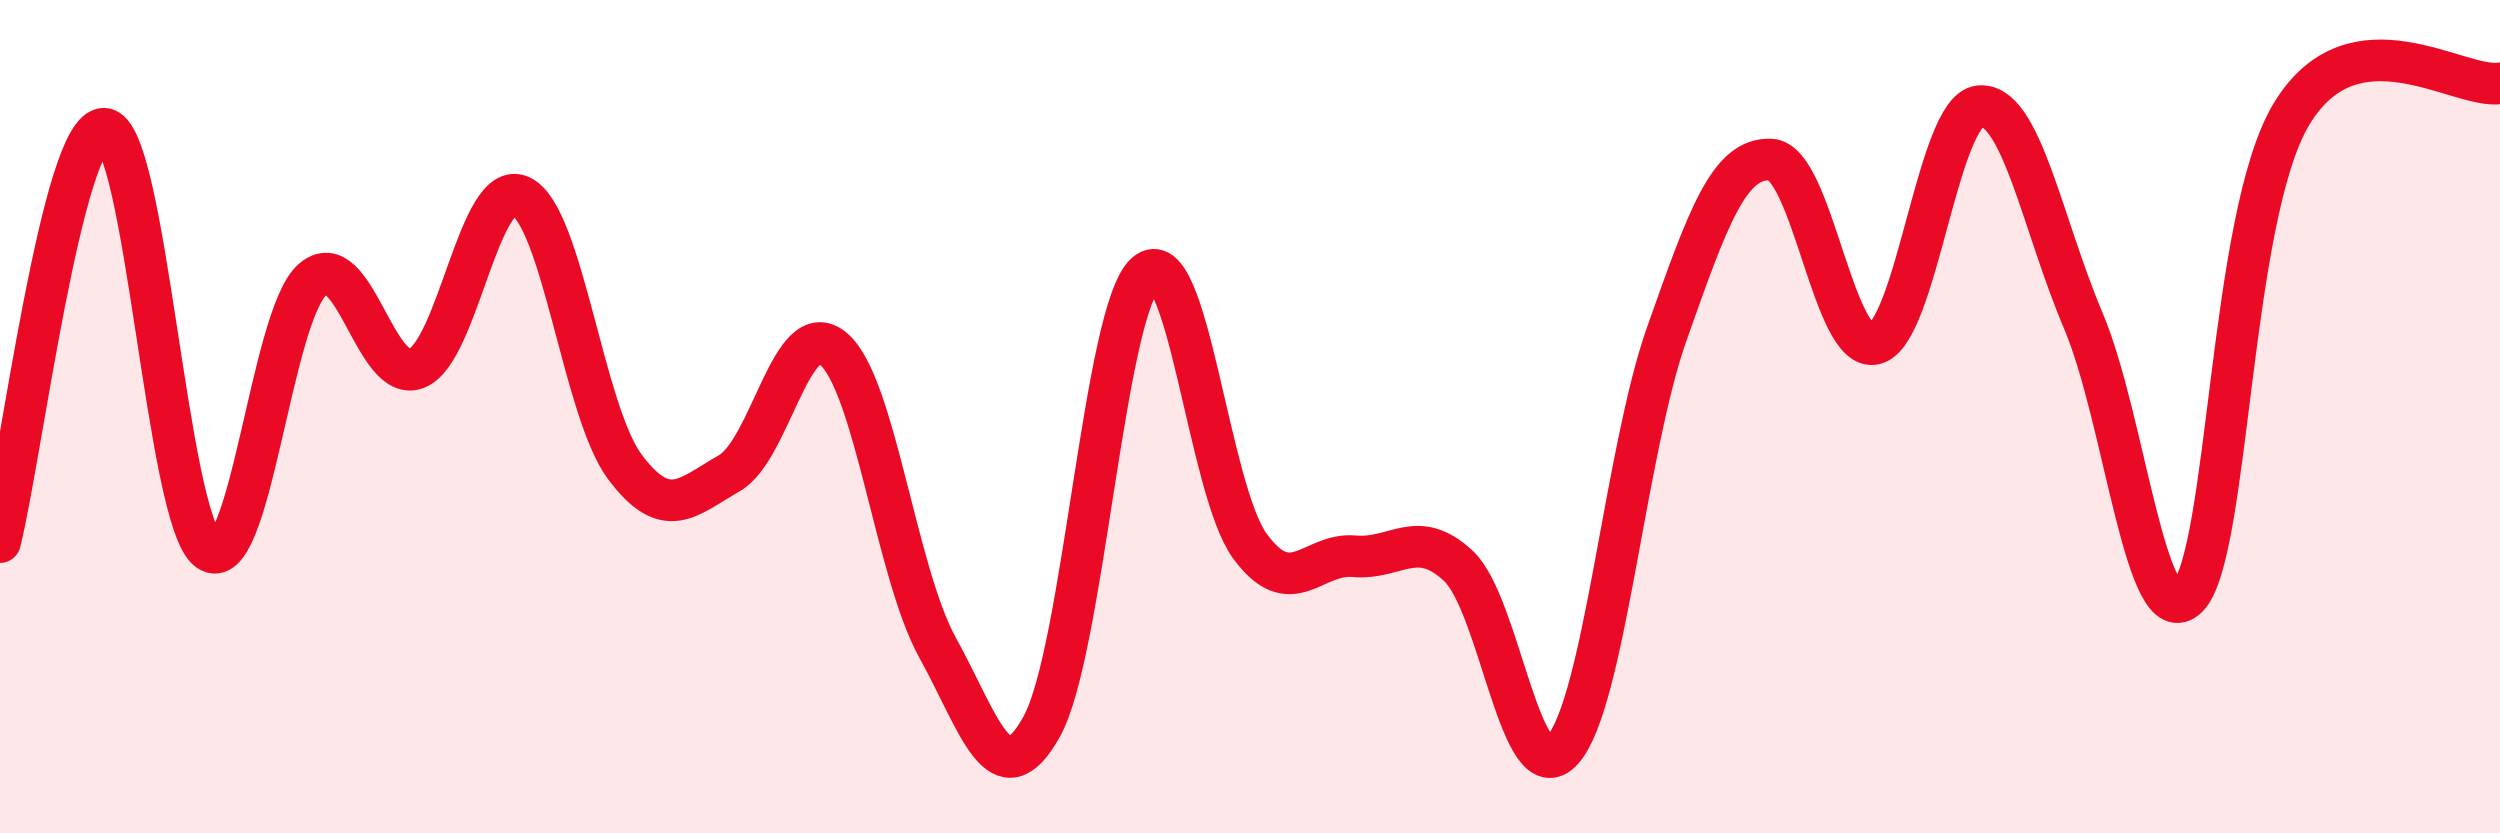
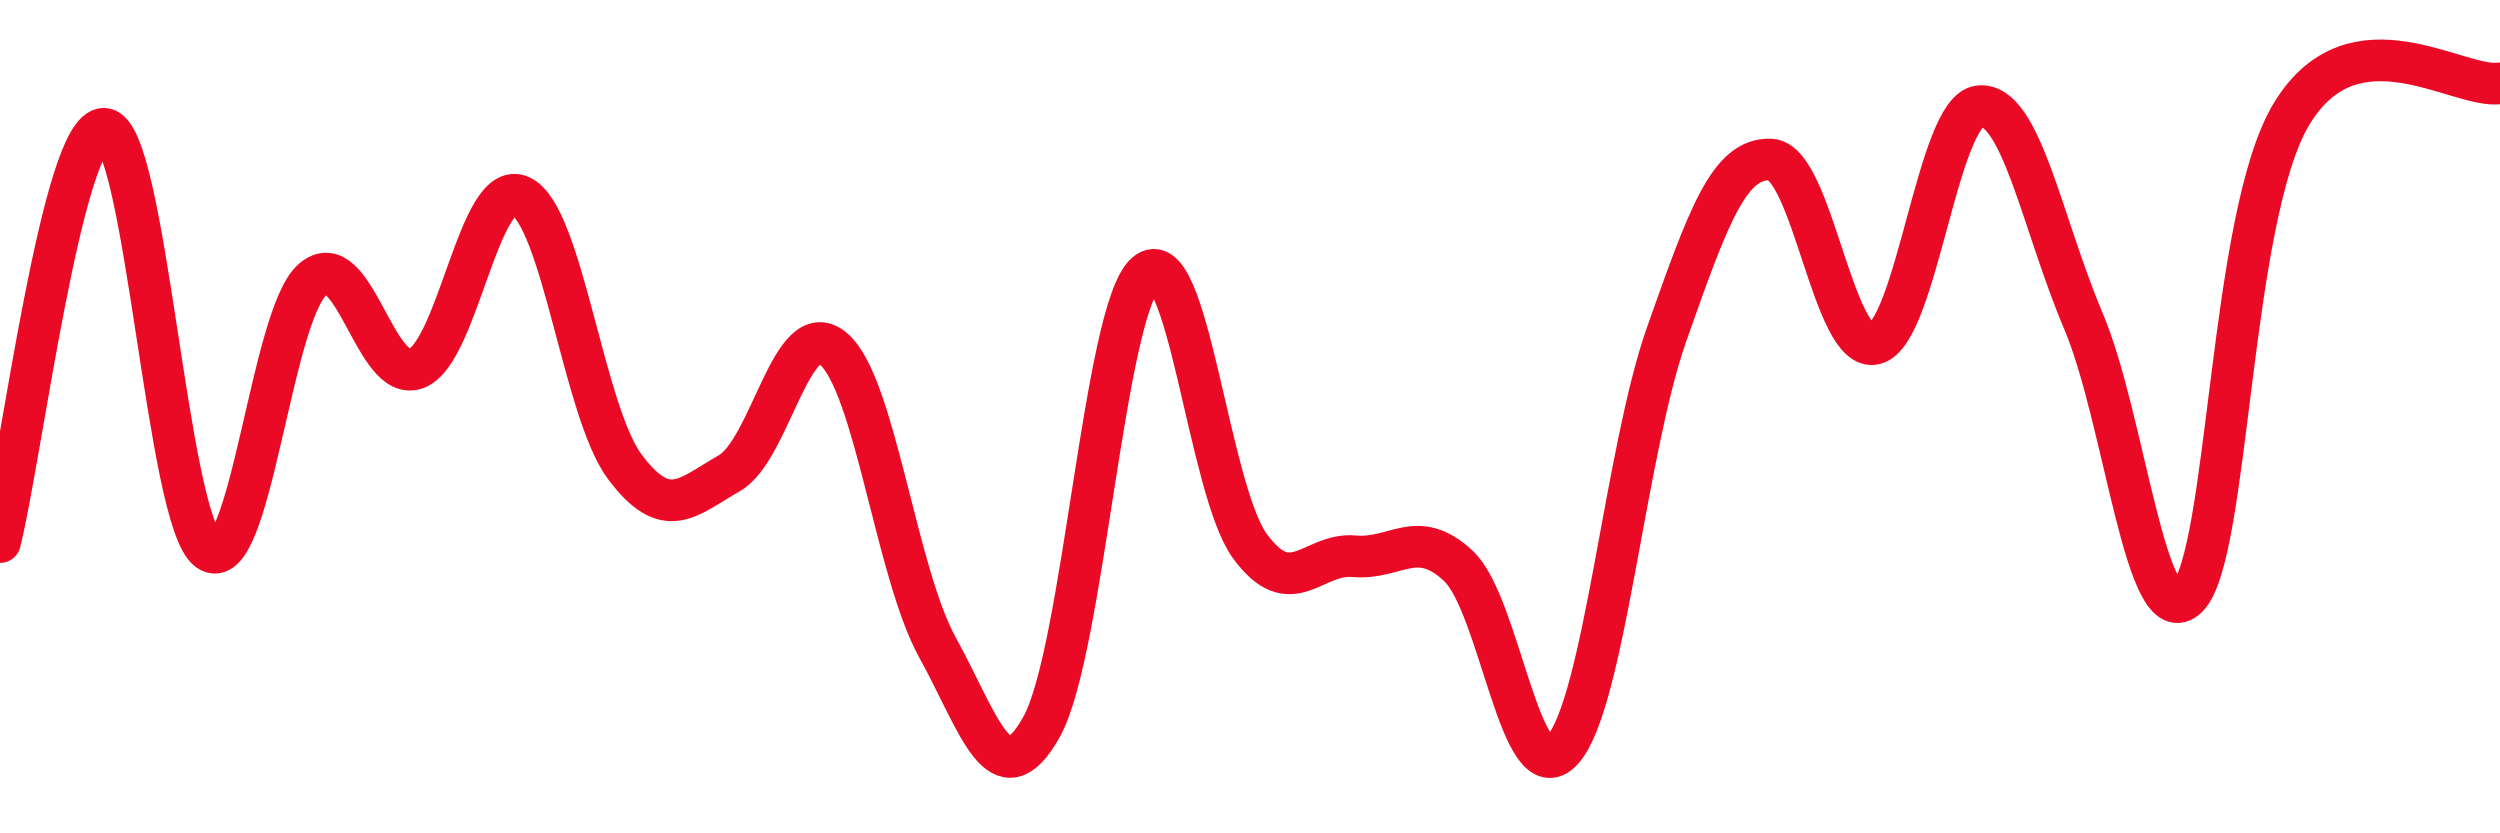
<svg xmlns="http://www.w3.org/2000/svg" width="60" height="20" viewBox="0 0 60 20">
-   <path d="M 0,13.01 C 0.5,11.03 1.5,3.05 2.5,3.09 C 3.5,3.13 4,12.49 5,13.21 C 6,13.93 6.5,7.58 7.5,6.71 C 8.5,5.84 9,9.24 10,8.84 C 11,8.44 11.5,4.24 12.5,4.71 C 13.5,5.18 14,9.88 15,11.21 C 16,12.54 16.5,11.93 17.5,11.36 C 18.5,10.79 19,7.53 20,8.37 C 21,9.21 21.5,13.73 22.5,15.54 C 23.5,17.35 24,19.24 25,17.44 C 26,15.64 26.5,7.43 27.5,6.56 C 28.5,5.69 29,11.75 30,13.11 C 31,14.47 31.5,13.26 32.5,13.35 C 33.5,13.44 34,12.65 35,13.58 C 36,14.51 36.5,19.11 37.5,18 C 38.5,16.89 39,10.85 40,8.02 C 41,5.19 41.5,3.78 42.5,3.83 C 43.5,3.88 44,8.51 45,8.25 C 46,7.99 46.5,2.66 47.5,2.55 C 48.5,2.44 49,5.34 50,7.7 C 51,10.06 51.5,15.32 52.5,14.33 C 53.5,13.34 53.5,5.2 55,2.73 C 56.5,0.26 59,2.15 60,2L60 20L0 20Z" fill="#EB0A25" opacity="0.1" stroke-linecap="round" stroke-linejoin="round" />
  <path d="M 0,13.01 C 0.5,11.03 1.5,3.05 2.5,3.09 C 3.5,3.13 4,12.49 5,13.21 C 6,13.93 6.5,7.58 7.5,6.71 C 8.5,5.84 9,9.24 10,8.84 C 11,8.44 11.5,4.24 12.5,4.71 C 13.5,5.18 14,9.88 15,11.21 C 16,12.54 16.5,11.93 17.5,11.36 C 18.5,10.79 19,7.53 20,8.37 C 21,9.21 21.5,13.73 22.5,15.54 C 23.5,17.35 24,19.24 25,17.44 C 26,15.64 26.5,7.43 27.5,6.56 C 28.5,5.69 29,11.75 30,13.11 C 31,14.47 31.5,13.26 32.5,13.35 C 33.5,13.44 34,12.65 35,13.58 C 36,14.51 36.5,19.11 37.5,18 C 38.5,16.89 39,10.85 40,8.02 C 41,5.19 41.5,3.78 42.5,3.83 C 43.5,3.88 44,8.51 45,8.25 C 46,7.99 46.5,2.66 47.5,2.55 C 48.5,2.44 49,5.34 50,7.7 C 51,10.06 51.5,15.32 52.5,14.33 C 53.5,13.34 53.5,5.2 55,2.73 C 56.5,0.26 59,2.15 60,2" stroke="#EB0A25" stroke-width="1" fill="none" stroke-linecap="round" stroke-linejoin="round" />
</svg>